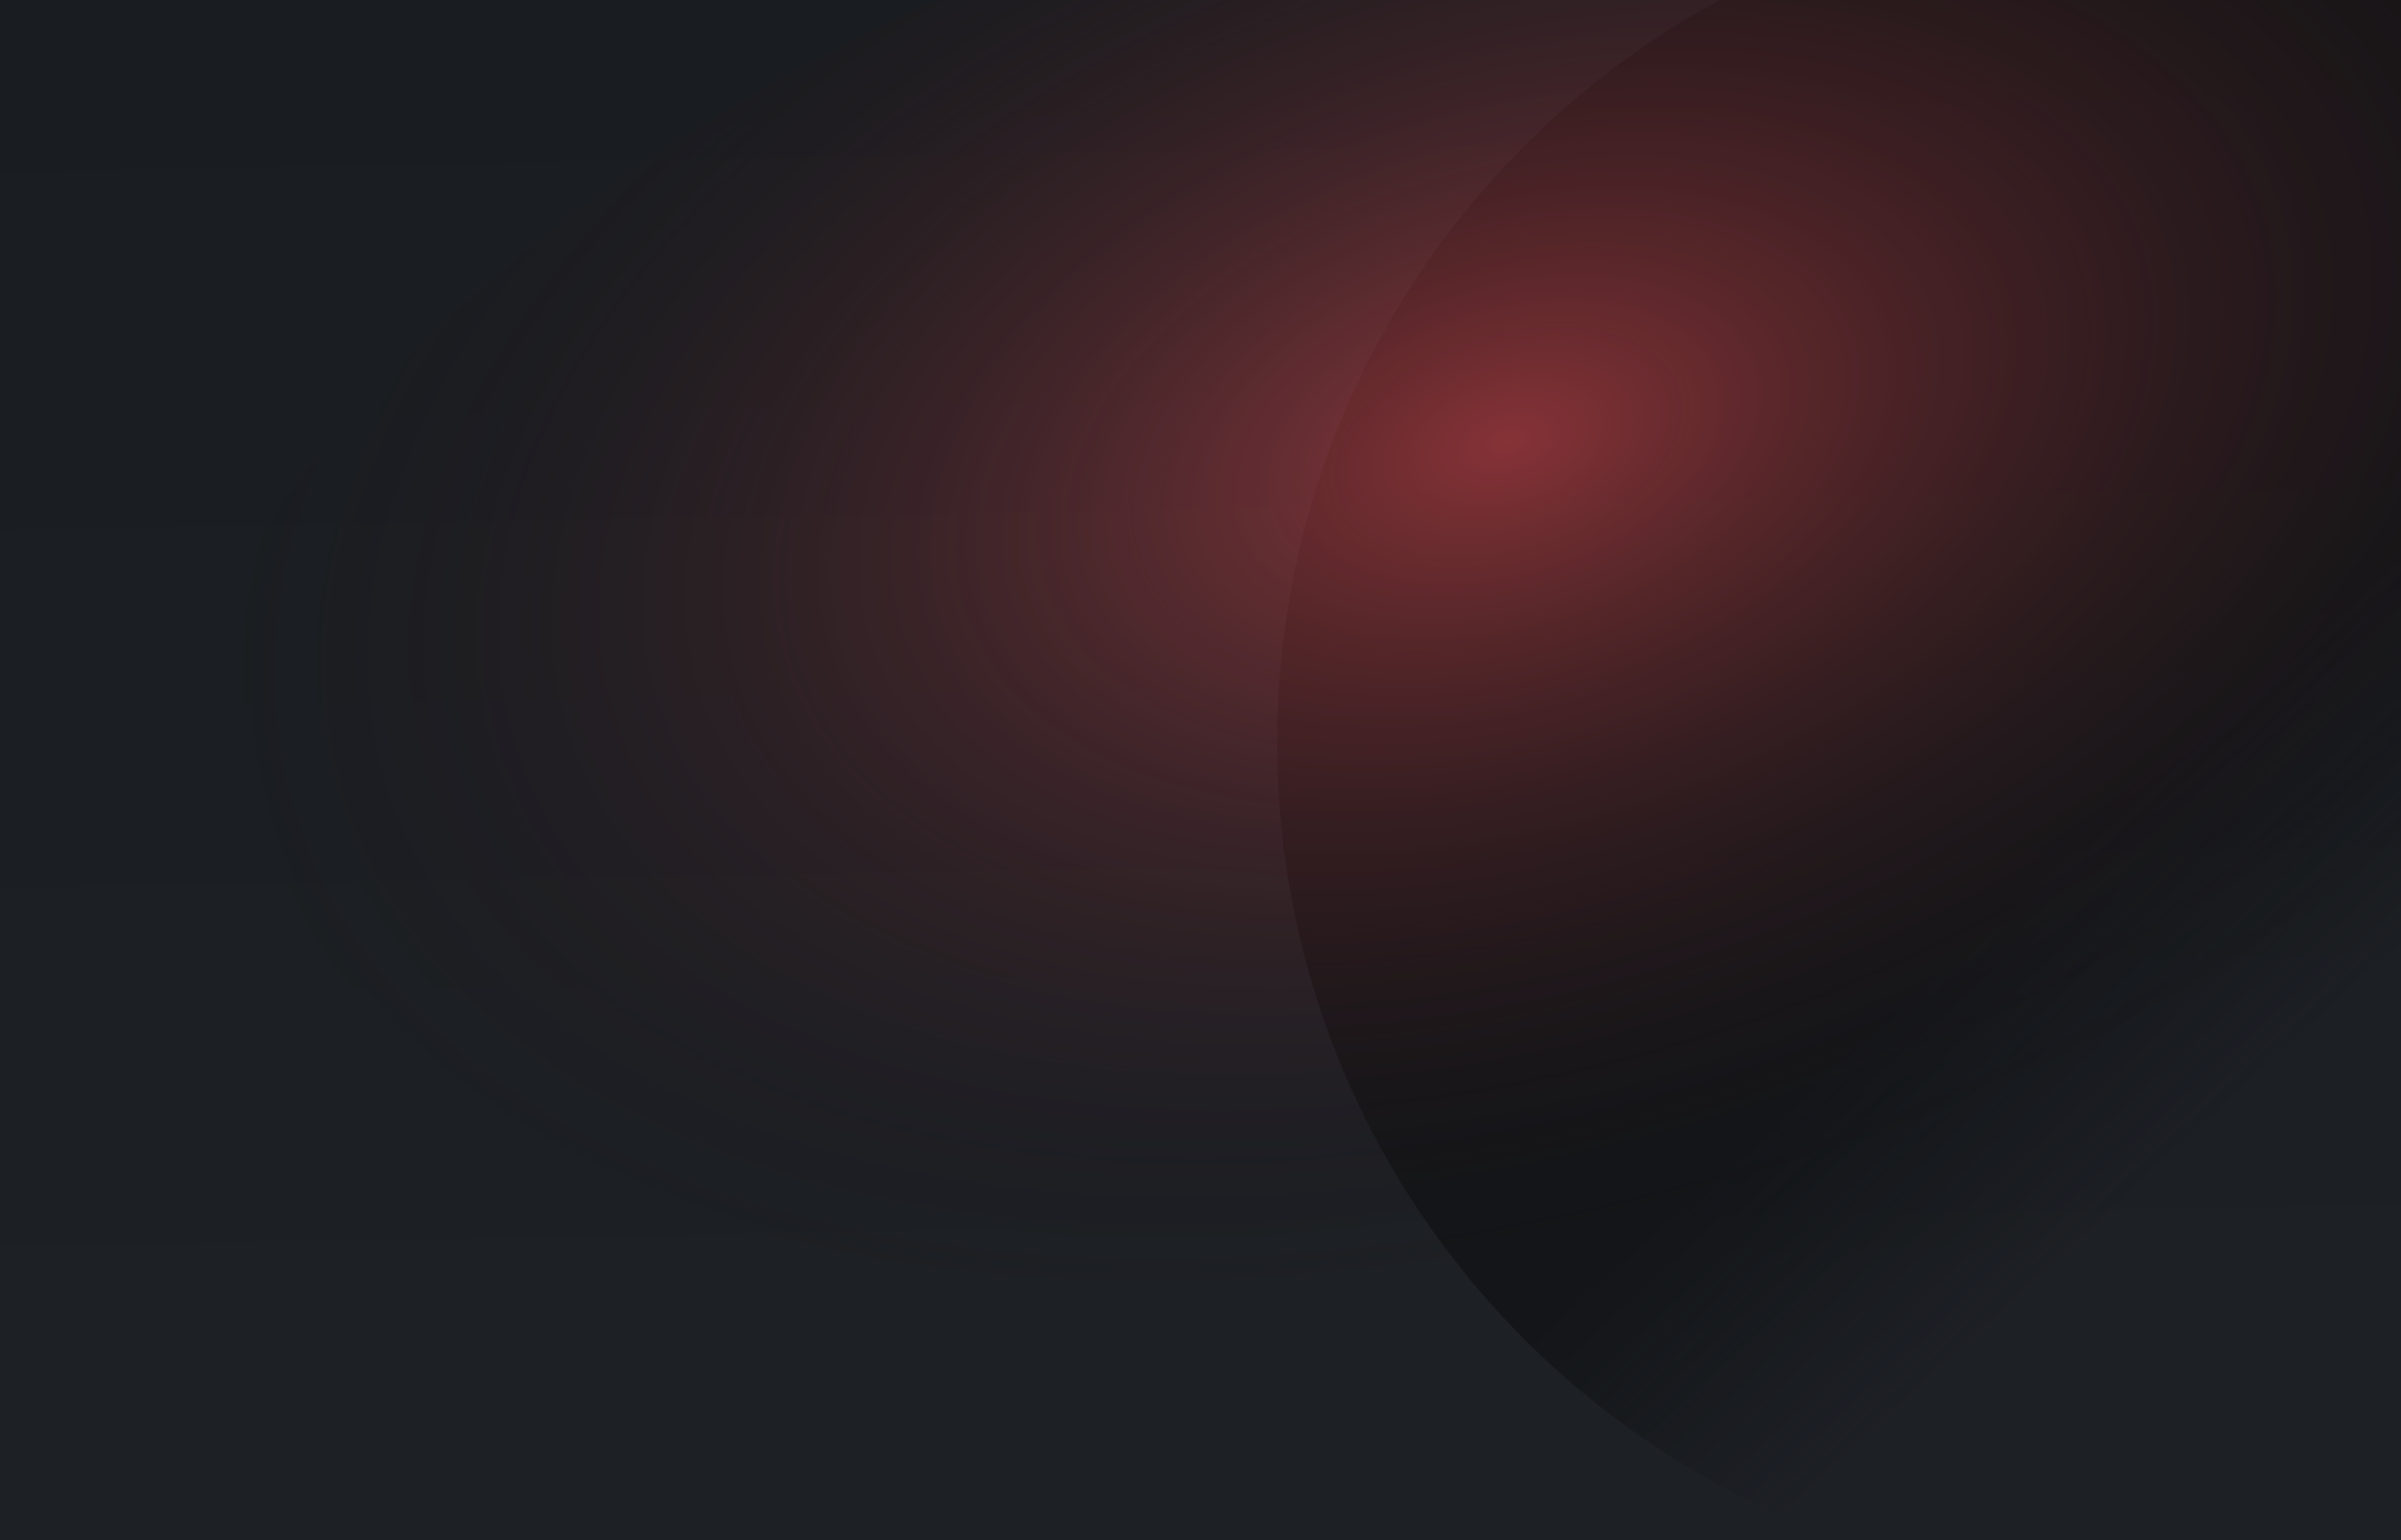
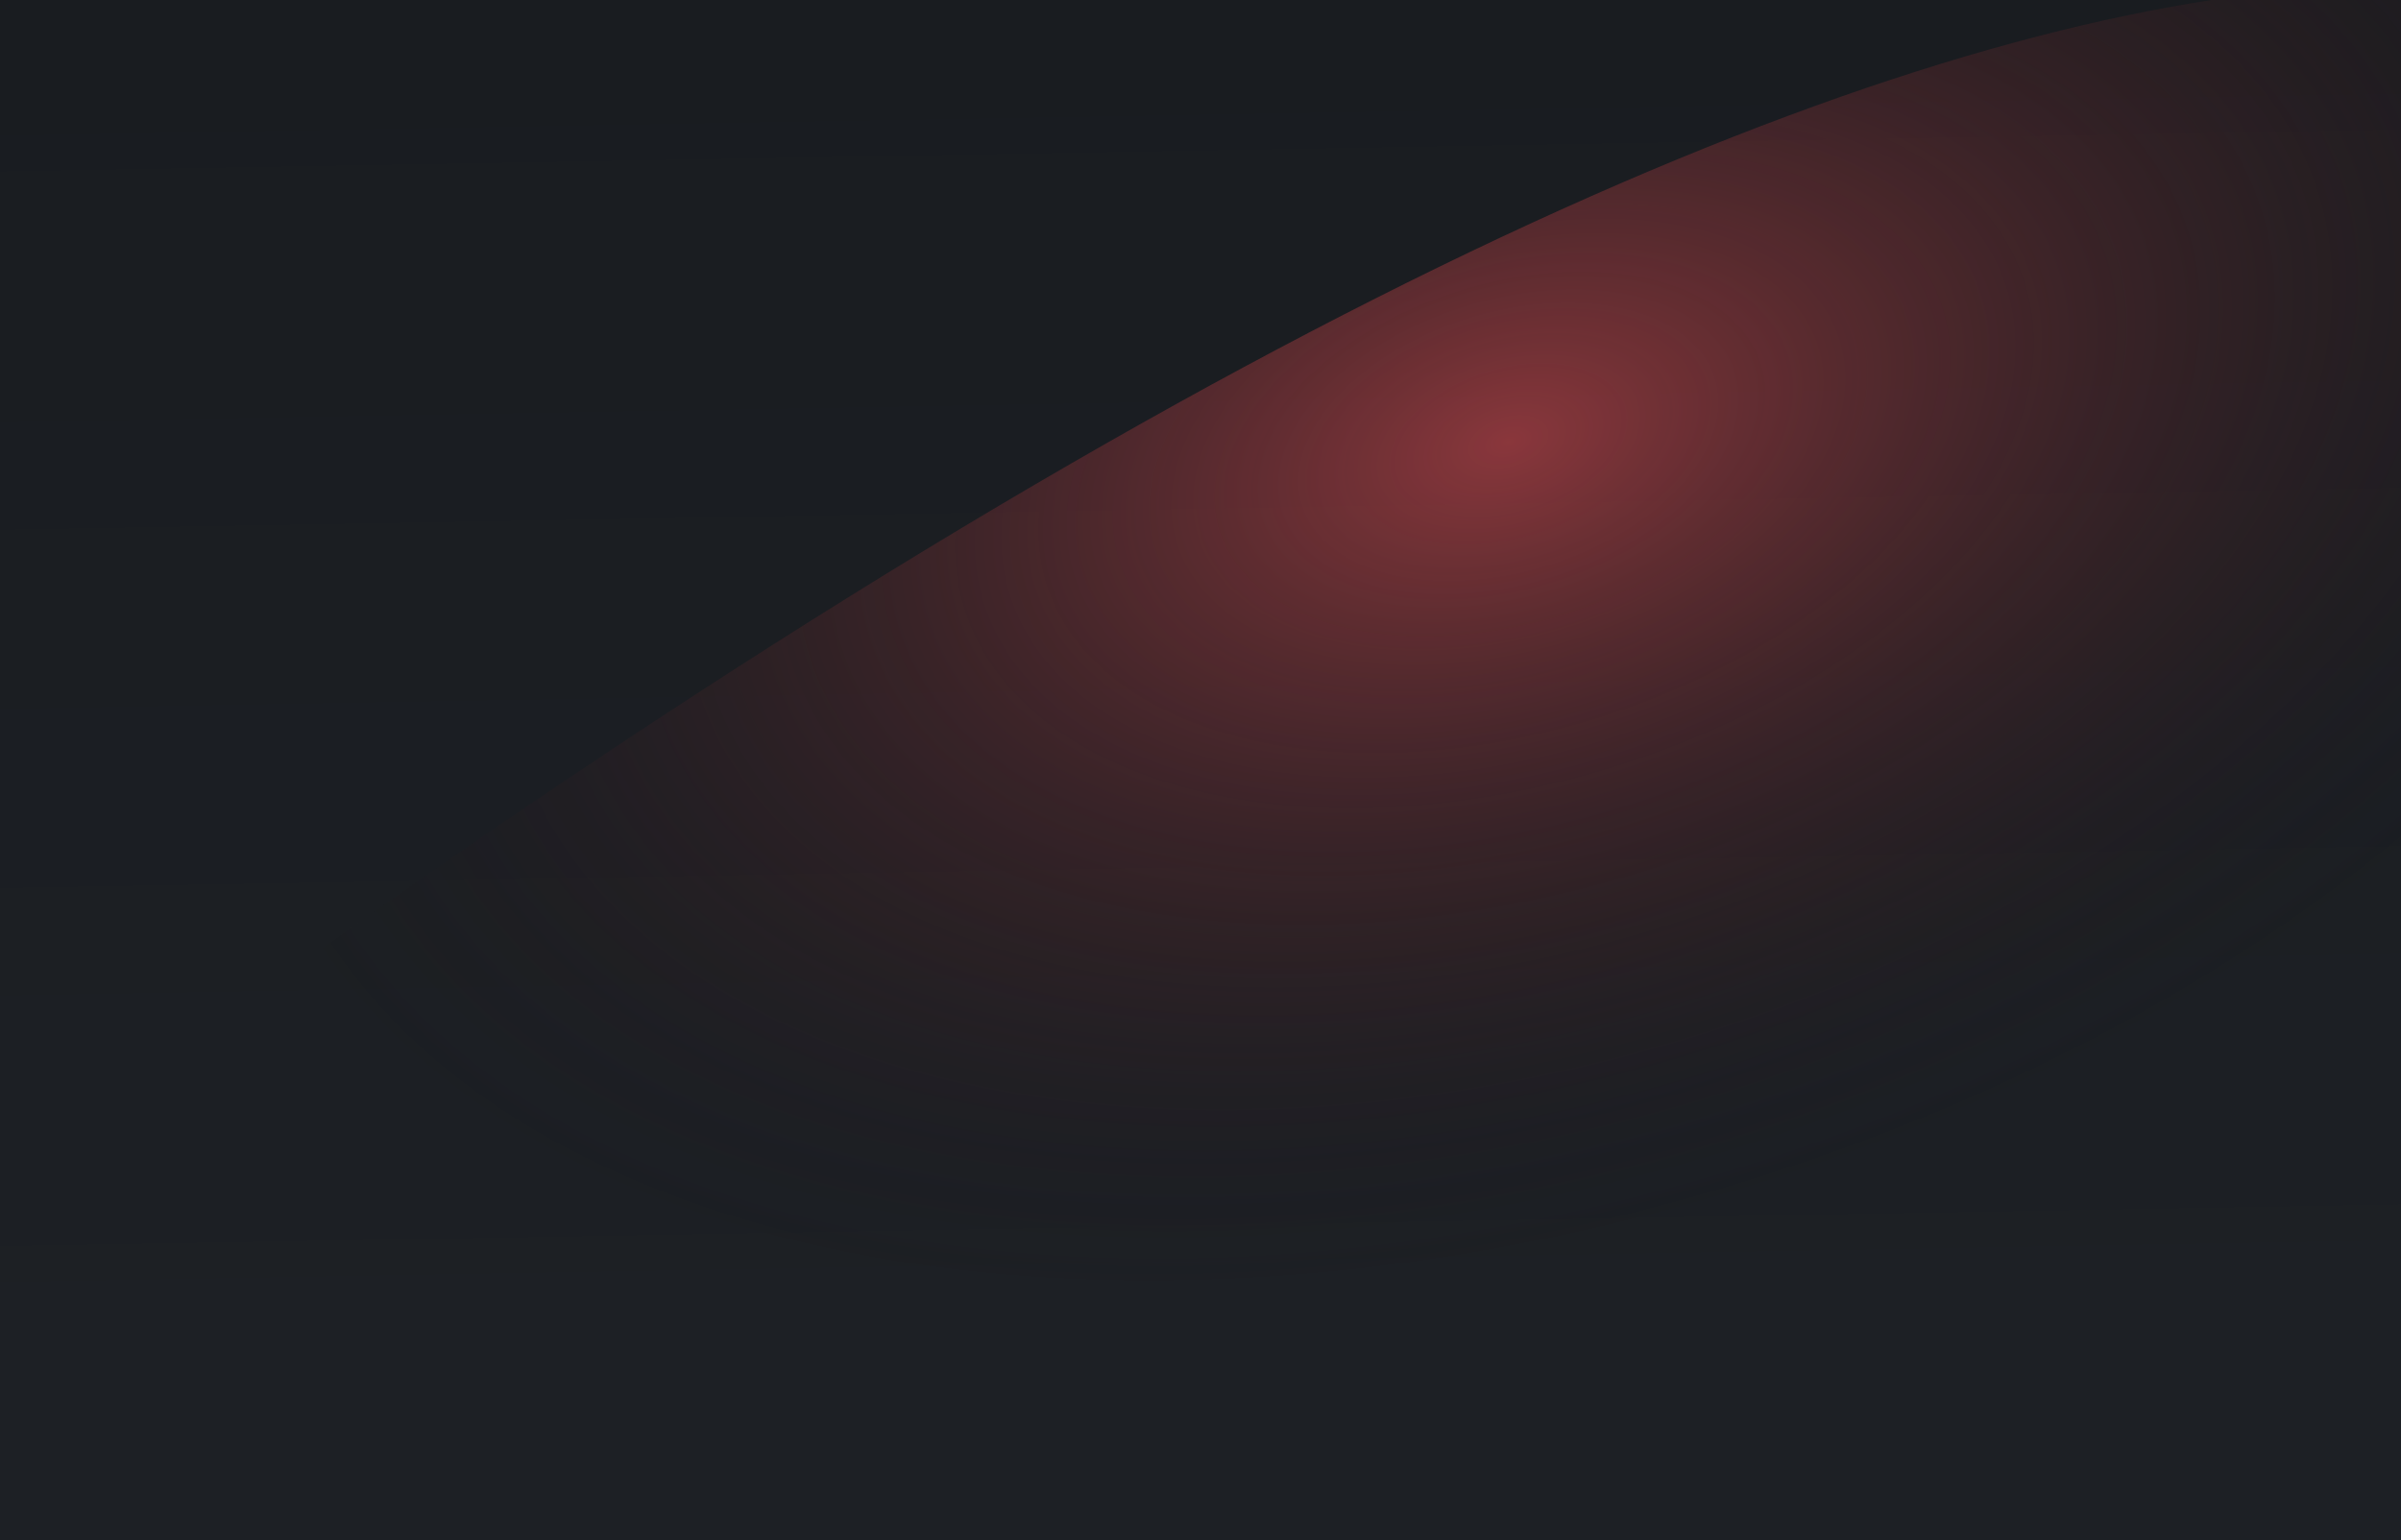
<svg xmlns="http://www.w3.org/2000/svg" width="1440" height="924" viewBox="0 0 1440 924" fill="none">
  <g clip-path="url(#clip0_101_50)">
    <rect width="1440" height="924" fill="url(#paint0_linear_101_50)" />
-     <path d="M1779 445.5C1779 725.232 1552.23 952 1272.5 952C992.768 952 766 725.232 766 445.5C766 165.768 992.768 -61 1272.5 -61C1552.23 -61 1779 165.768 1779 445.5Z" fill="url(#paint1_linear_101_50)" fill-opacity="0.61" />
-     <path d="M84.917 646.884C10.404 368.8 323.752 43.221 784.799 -80.316C1245.85 -203.853 1680 -78.568 1754.52 199.517C1829.03 477.601 1515.68 803.18 1054.63 926.717C593.586 1050.25 159.429 924.969 84.917 646.884Z" fill="url(#paint2_radial_101_50)" fill-opacity="0.55" />
+     <path d="M84.917 646.884C1245.85 -203.853 1680 -78.568 1754.52 199.517C1829.03 477.601 1515.68 803.18 1054.63 926.717C593.586 1050.25 159.429 924.969 84.917 646.884Z" fill="url(#paint2_radial_101_50)" fill-opacity="0.55" />
  </g>
  <defs>
    <linearGradient id="paint0_linear_101_50" x1="268" y1="850.5" x2="253" y2="-9" gradientUnits="userSpaceOnUse">
      <stop stop-color="#1D2025" />
      <stop offset="1" stop-color="#191C20" />
    </linearGradient>
    <linearGradient id="paint1_linear_101_50" x1="1383.77" y1="377.2" x2="1772.09" y2="799.75" gradientUnits="userSpaceOnUse">
      <stop stop-color="#0D0F11" />
      <stop offset="0.315" stop-color="#0D0F11" stop-opacity="0" />
    </linearGradient>
    <radialGradient id="paint2_radial_101_50" cx="0" cy="0" r="1" gradientUnits="userSpaceOnUse" gradientTransform="translate(904.375 263.759) rotate(72.775) scale(483.564 800.95)">
      <stop stop-color="#E54C51" />
      <stop offset="1" stop-color="#0D0F11" stop-opacity="0" />
    </radialGradient>
    <clipPath id="clip0_101_50">
      <rect width="1440" height="924" fill="white" />
    </clipPath>
  </defs>
</svg>